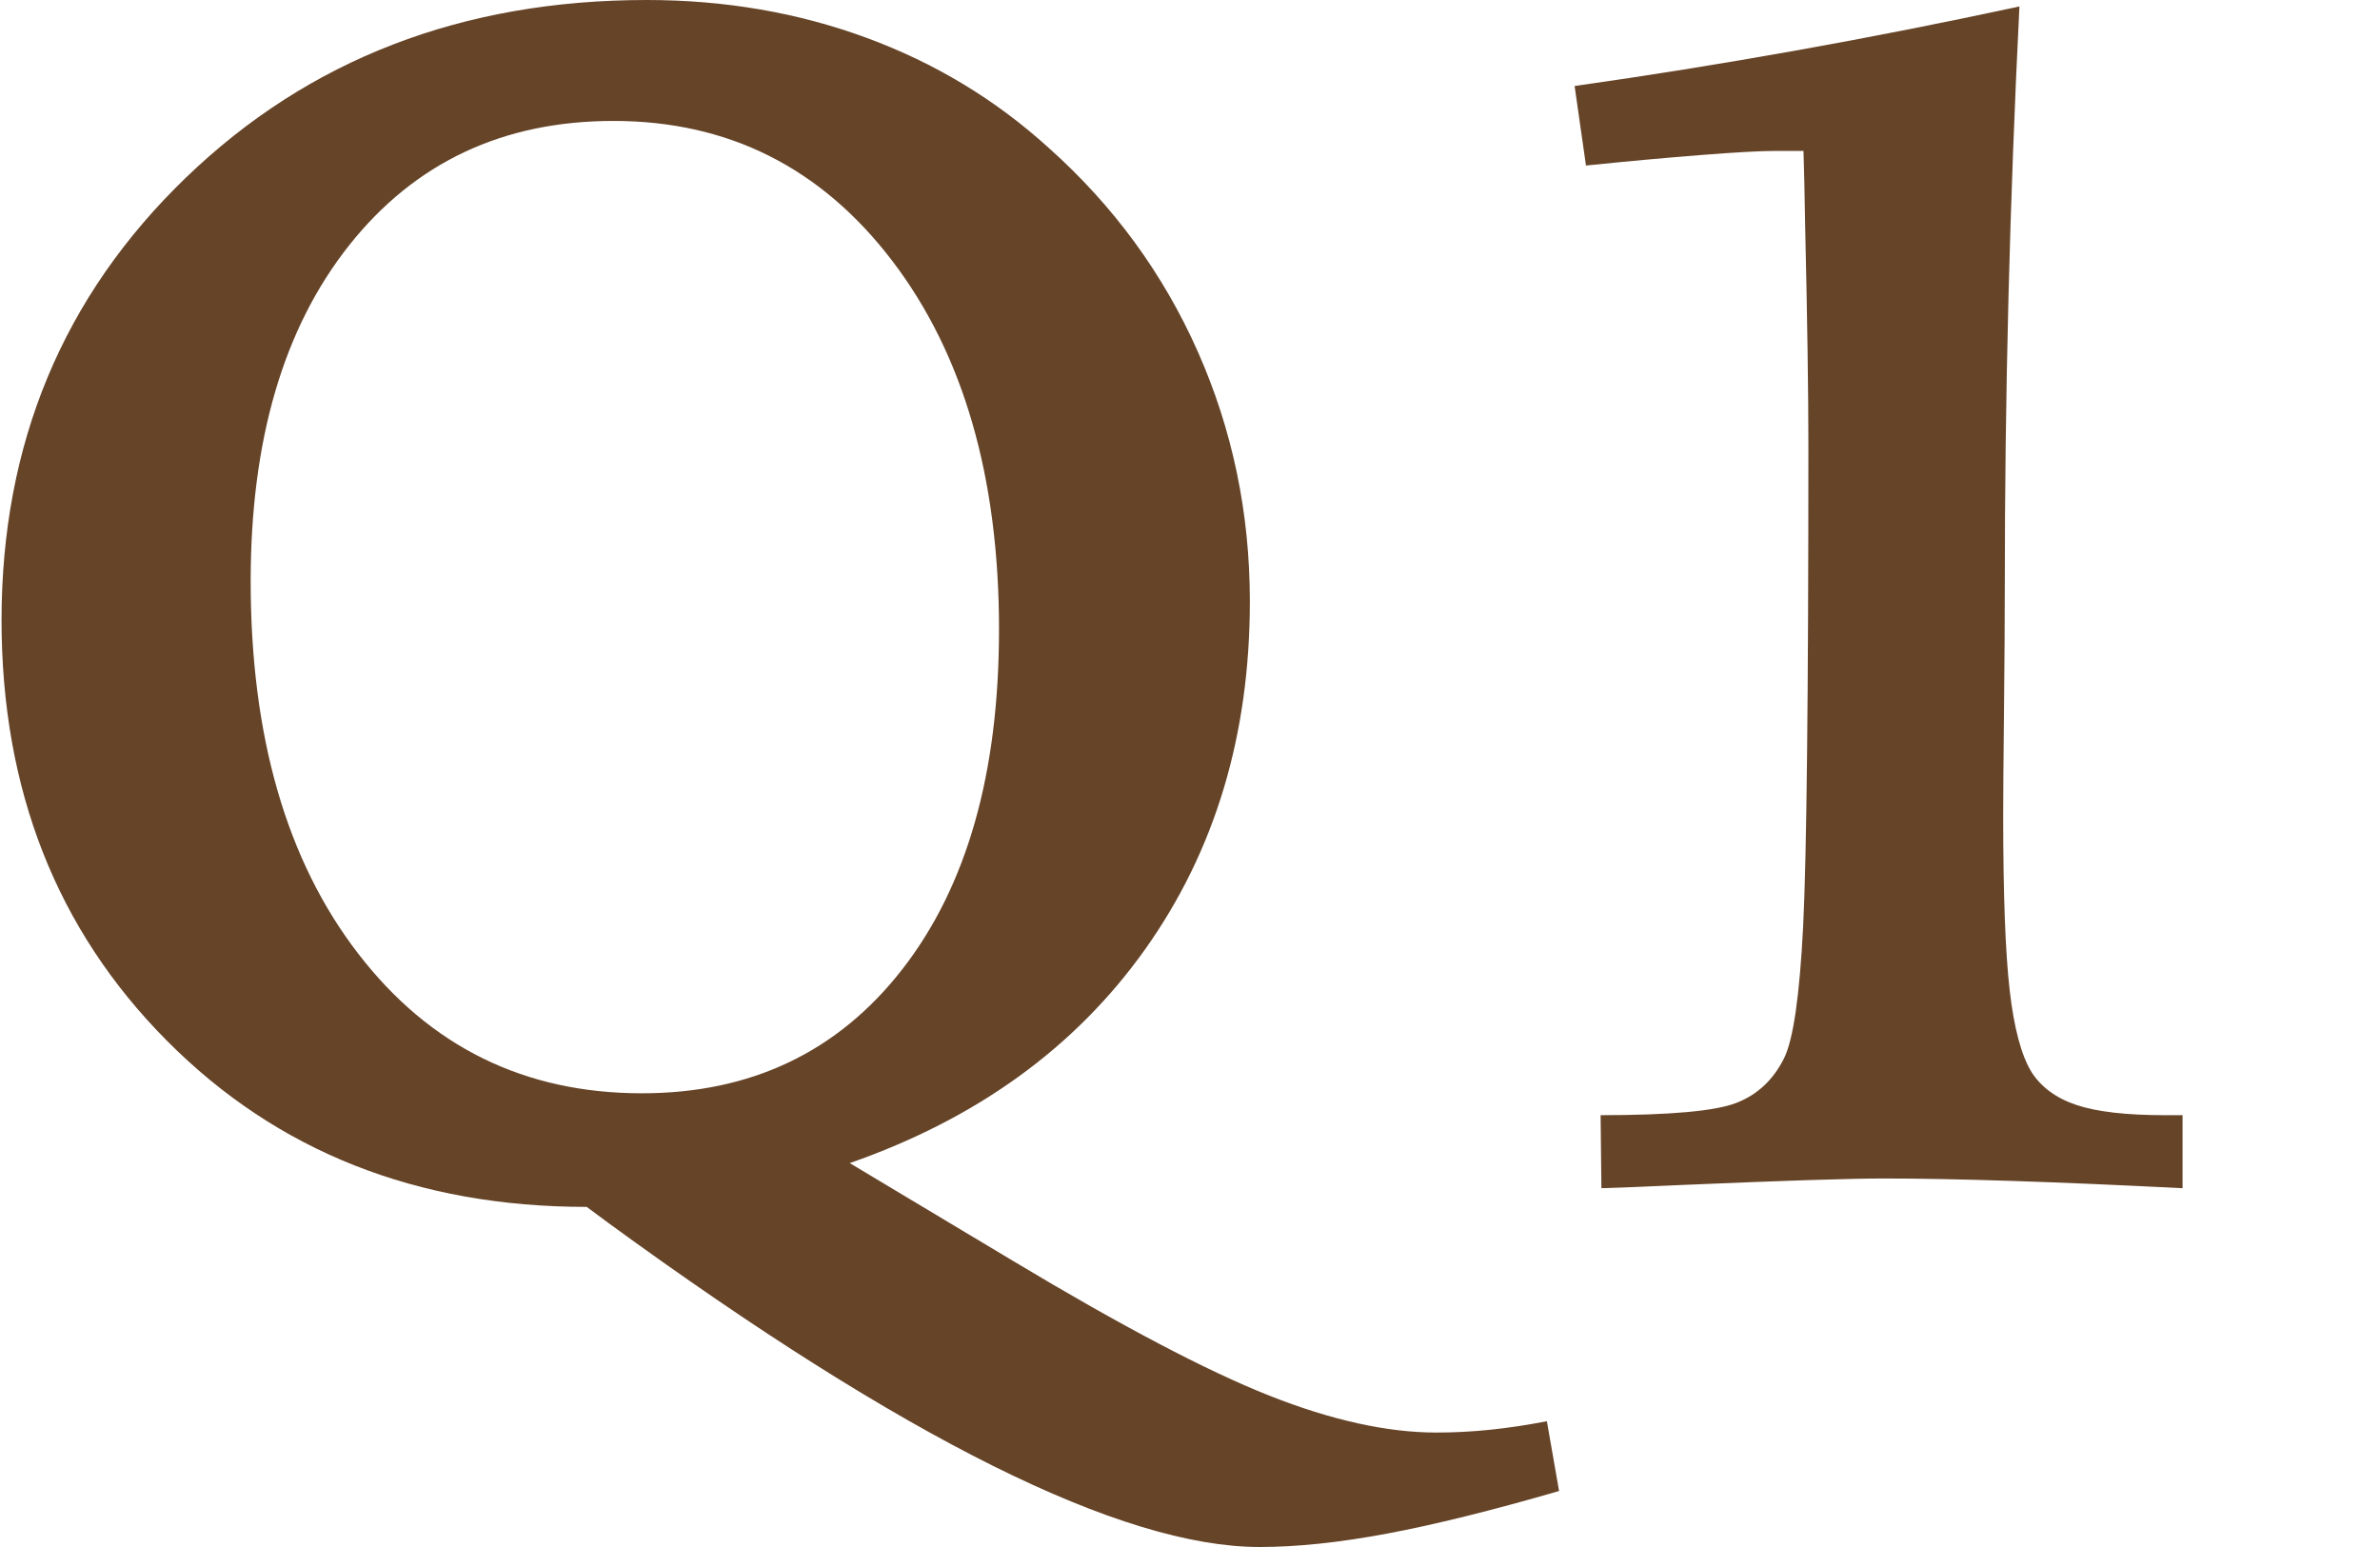
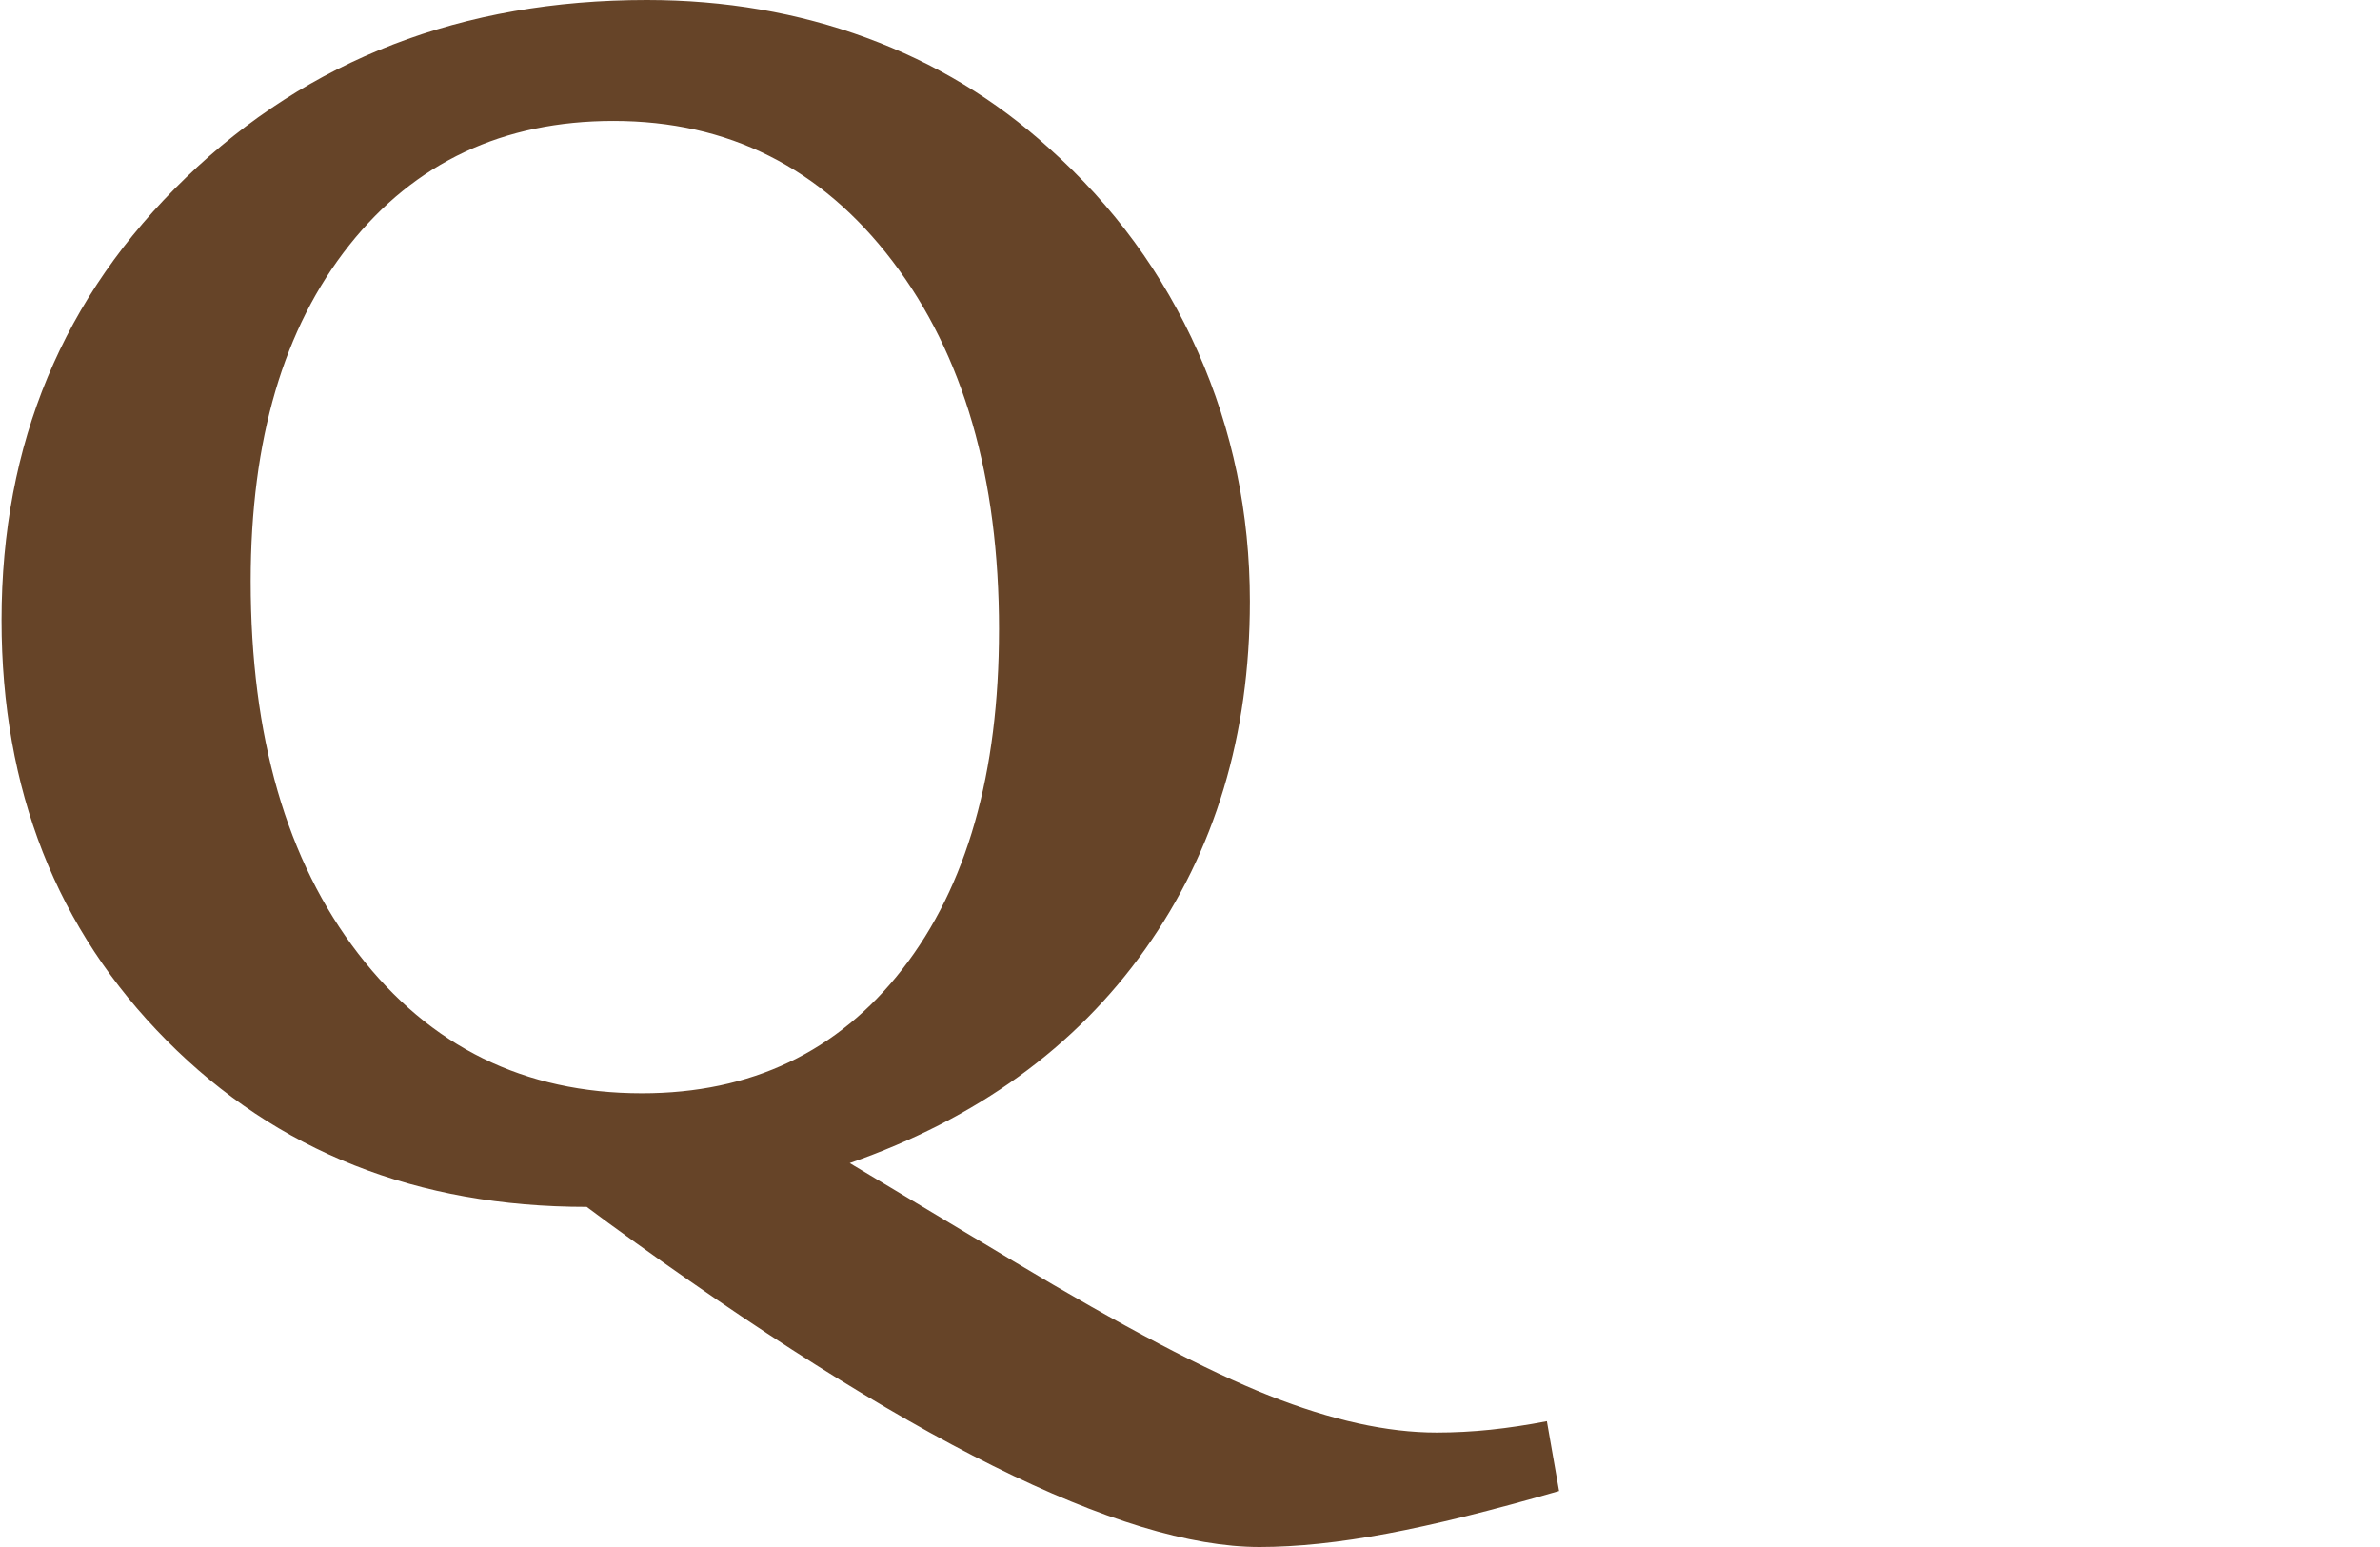
<svg xmlns="http://www.w3.org/2000/svg" id="a" width="80" height="52" viewBox="0 0 80 52">
  <path d="m28.561,39.095l5.511,3.301c3.637,2.183,6.502,3.688,8.594,4.516,2.091.827,3.965,1.241,5.62,1.241.6,0,1.205-.032,1.814-.095.609-.064,1.241-.159,1.896-.286l.41,2.346c-2.256.654-4.184,1.132-5.784,1.432-1.601.3-3.028.45-4.284.45-4.638,0-11.931-3.629-21.88-10.886l-.736-.546c-5.712,0-10.418-1.864-14.119-5.593C1.902,31.248.052,26.537.052,20.844.052,14.915,2.116,9.958,6.245,5.975,10.373,1.992,15.539,0,21.741,0c2.619,0,5.079.423,7.38,1.269,2.301.846,4.342,2.078,6.125,3.697,2.182,1.946,3.855,4.233,5.02,6.861,1.164,2.628,1.746,5.425,1.746,8.39,0,4.492-1.173,8.389-3.519,11.69-2.346,3.301-5.657,5.698-9.931,7.189Zm5.02-17.924c0-5.129-1.196-9.262-3.587-12.4-2.392-3.138-5.516-4.706-9.372-4.706-3.711,0-6.67,1.391-8.881,4.174-2.21,2.783-3.315,6.547-3.315,11.295,0,5.22,1.205,9.395,3.615,12.522,2.41,3.129,5.588,4.693,9.535,4.693,3.674,0,6.593-1.391,8.758-4.174,2.164-2.783,3.246-6.584,3.246-11.404Z" fill="#664428" />
-   <path d="m67.88.218c-.164,3.292-.287,6.561-.369,9.808s-.123,6.498-.123,9.753c0,1.055-.01,2.428-.027,4.12-.019,1.691-.027,2.865-.027,3.519,0,2.637.072,4.593.218,5.865.145,1.274.391,2.192.736,2.756.328.509.832.878,1.514,1.105.682.227,1.669.341,2.96.341h.601v2.455c-2.146-.109-4.057-.191-5.729-.245-1.673-.055-3.111-.082-4.311-.082-1.146,0-3.41.073-6.793.218-1.182.055-2.083.091-2.701.109l-.027-2.455c2.328,0,3.846-.137,4.556-.41.709-.273,1.245-.773,1.609-1.501.309-.618.523-2.091.642-4.42.118-2.328.177-7.721.177-16.178,0-1.8-.037-4.265-.109-7.393-.019-1.128-.037-1.965-.055-2.51h-.955c-.491,0-1.319.045-2.483.137-1.164.091-2.456.209-3.874.354l-.382-2.673c2.437-.345,4.905-.741,7.407-1.187,2.5-.446,5.015-.942,7.544-1.487Z" fill="#664428" />
</svg>